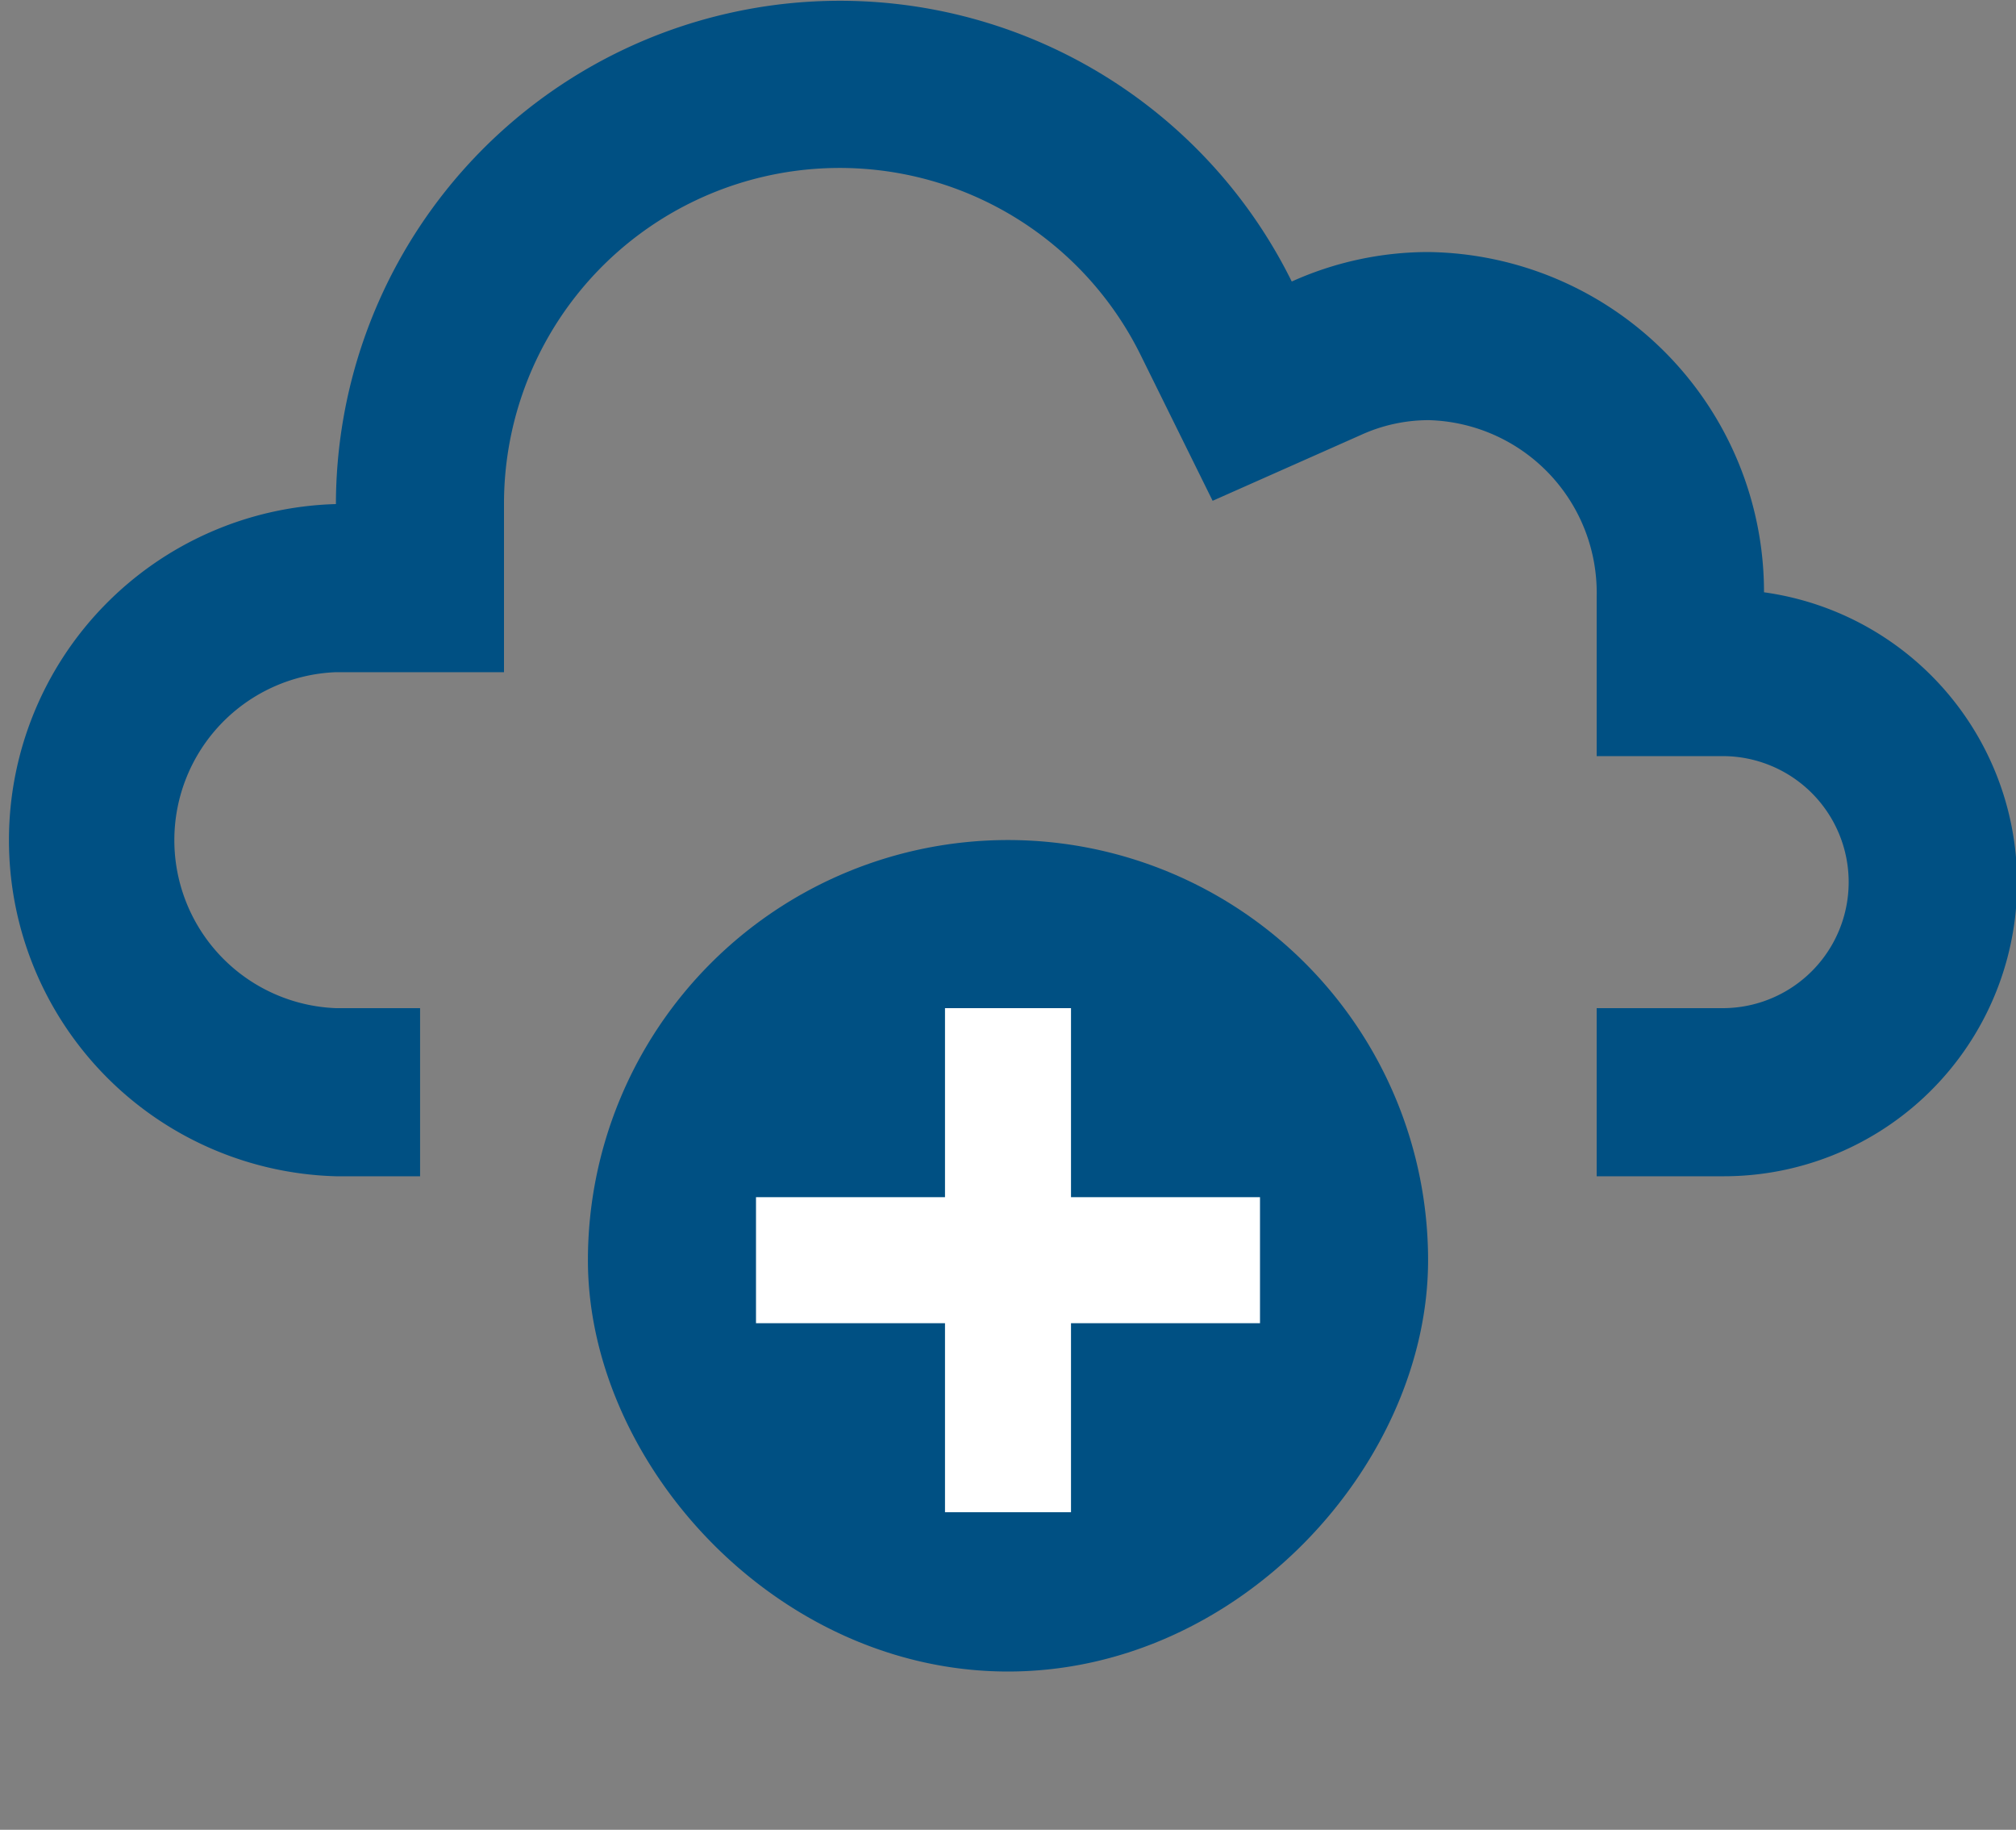
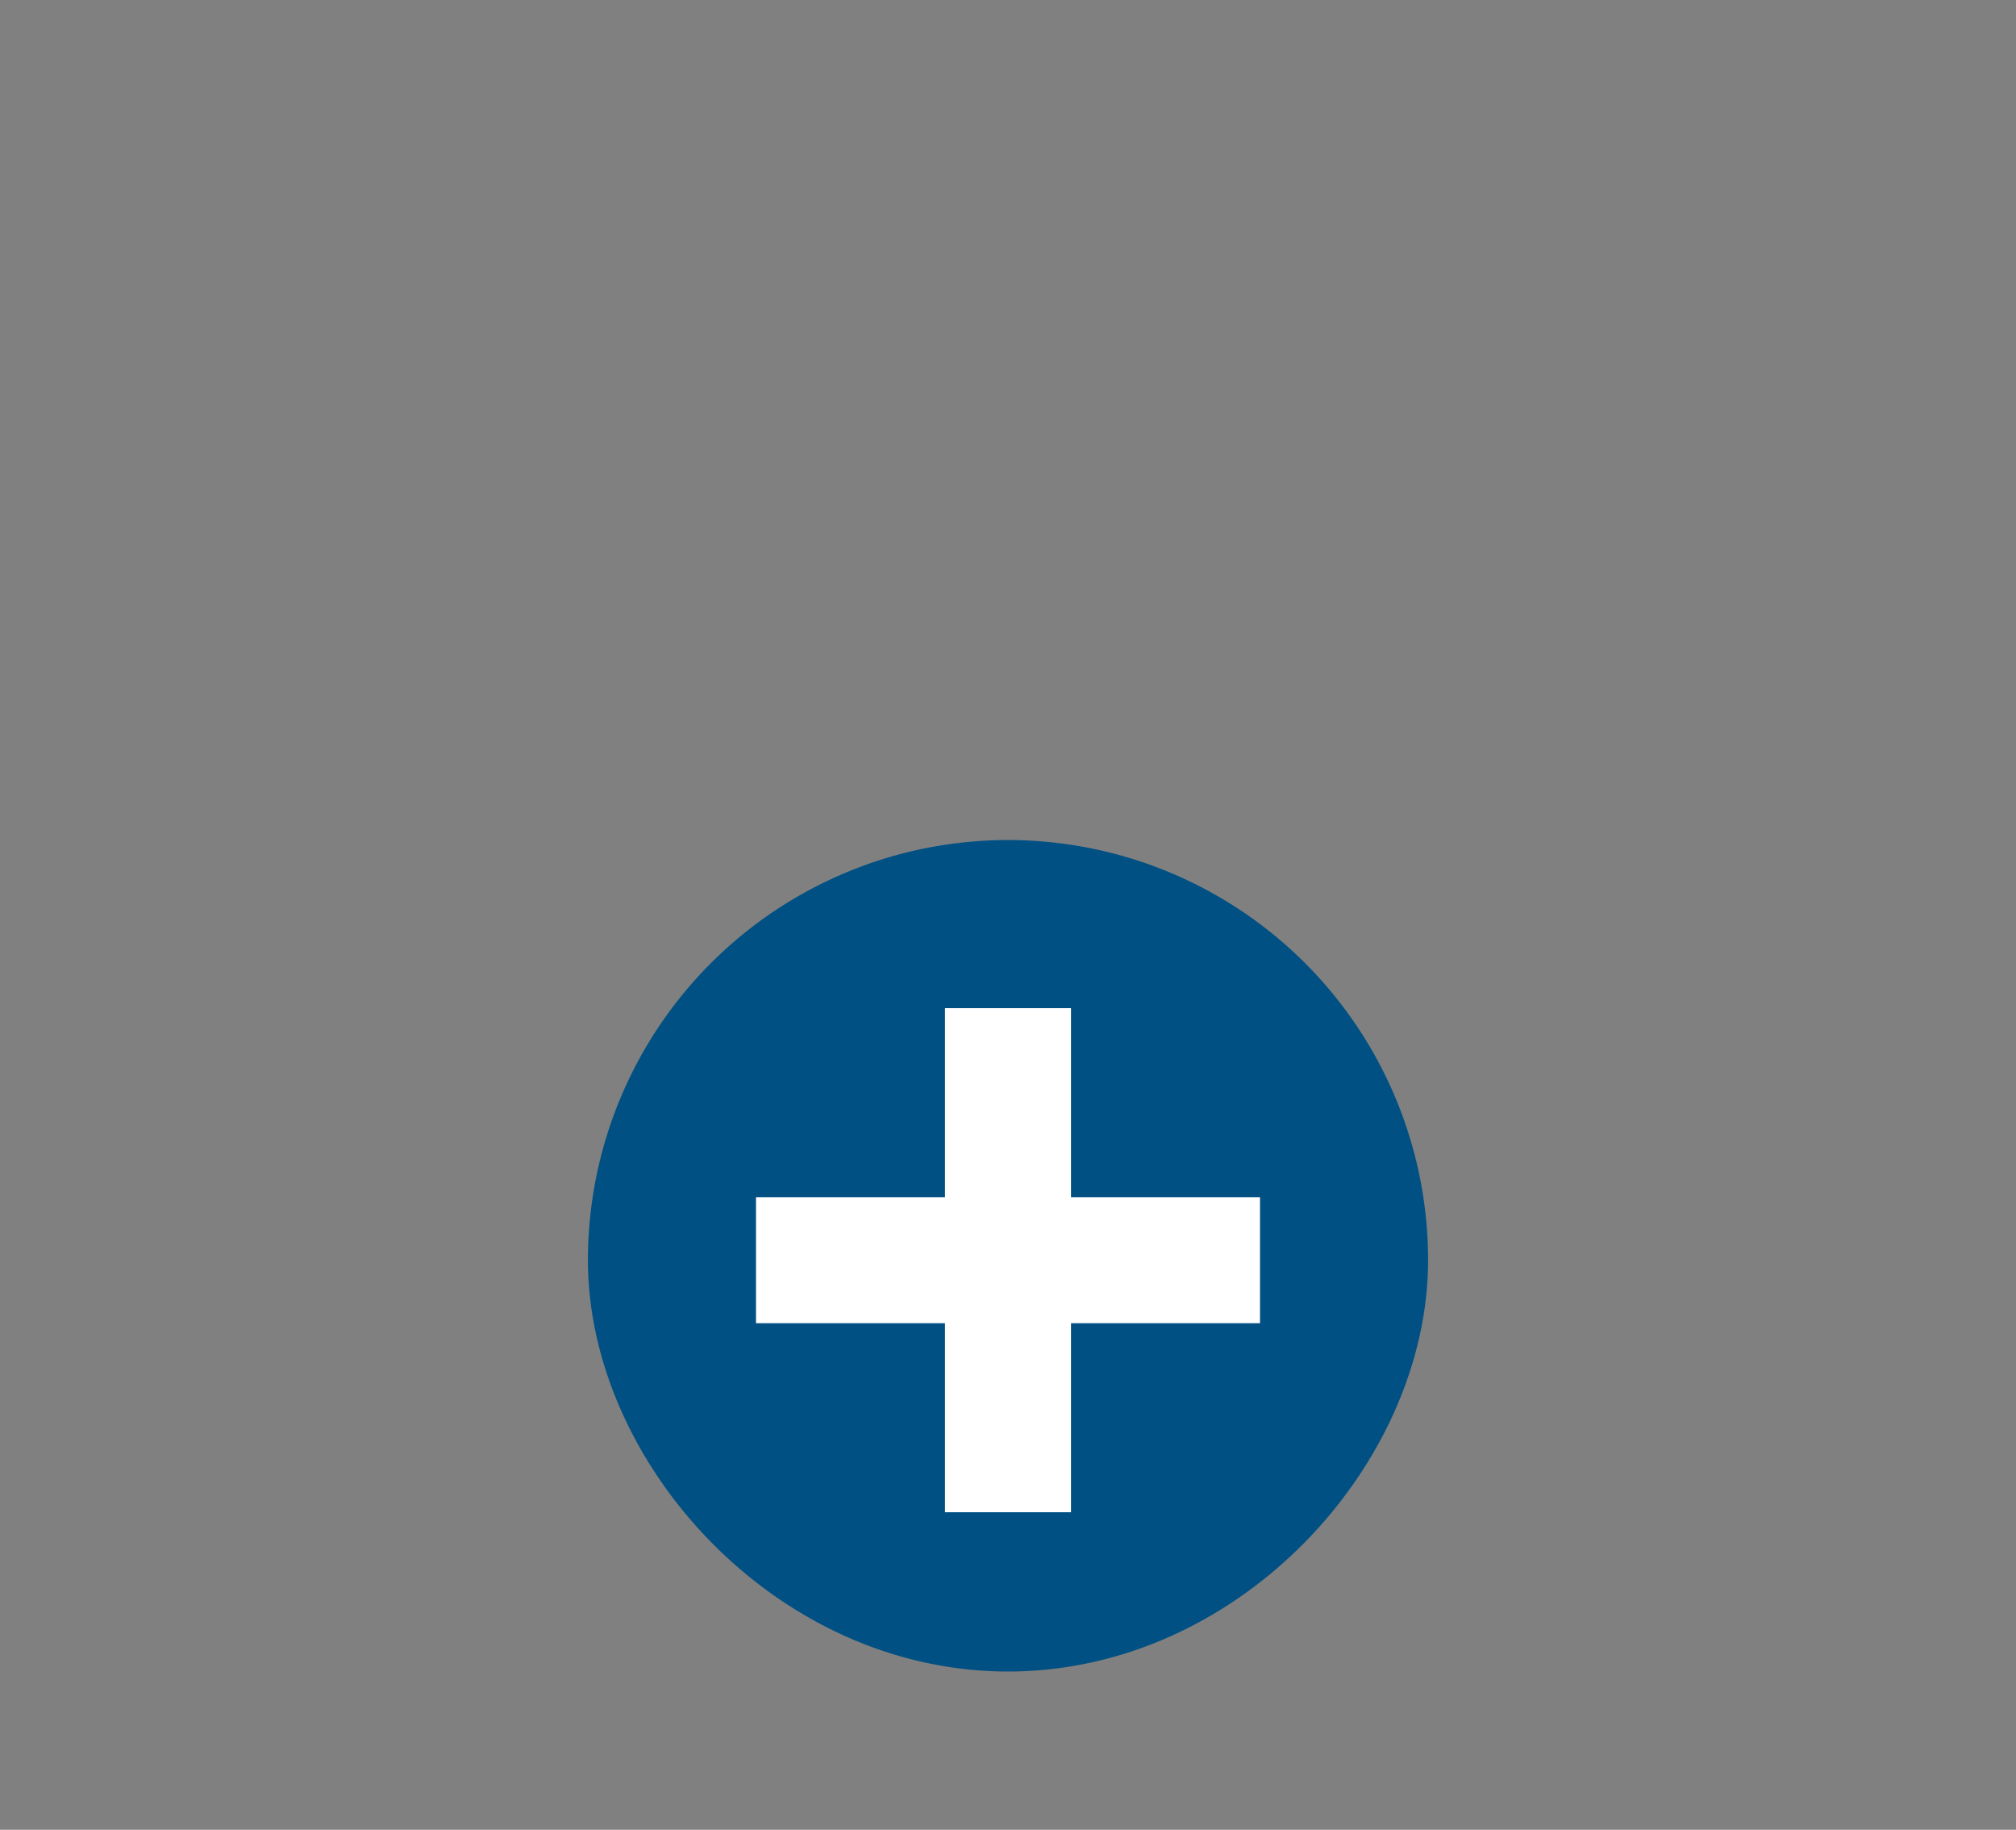
<svg xmlns="http://www.w3.org/2000/svg" viewBox="0 0 80 72.6">
  <rect x="0" y="0" width="80" height="72.6" fill="#808080" stroke="none" />
  <defs>
    <style>.a{fill:#005083;}.b{fill:#fff;}</style>
  </defs>
  <path class="a" d="M56.67,50a16.67,16.67,0,1,0-33.34,0c0,8.05,7.46,16.32,16.67,16.32S56.67,58.06,56.67,50Z" />
-   <path class="a" d="M70,23.5A13.49,13.49,0,0,0,56.67,10a13.19,13.19,0,0,0-5.41,1.17A20,20,0,0,0,13.33,20a13.34,13.34,0,0,0,0,26.67h3.34V40H13.33a6.67,6.67,0,0,1,0-13.33H20V20a13.32,13.32,0,0,1,25.28-5.88l2.84,5.75L54,17.26a6.48,6.48,0,0,1,2.7-.59,6.85,6.85,0,0,1,6.66,7V30h5a5,5,0,0,1,0,10h-5v6.67h5A11.64,11.64,0,0,0,70,23.5Z" />
  <path class="b" d="M42.5,52.5V60h-5V52.5H30v-5h7.5V40h5v7.5H50v5Z" />
</svg>